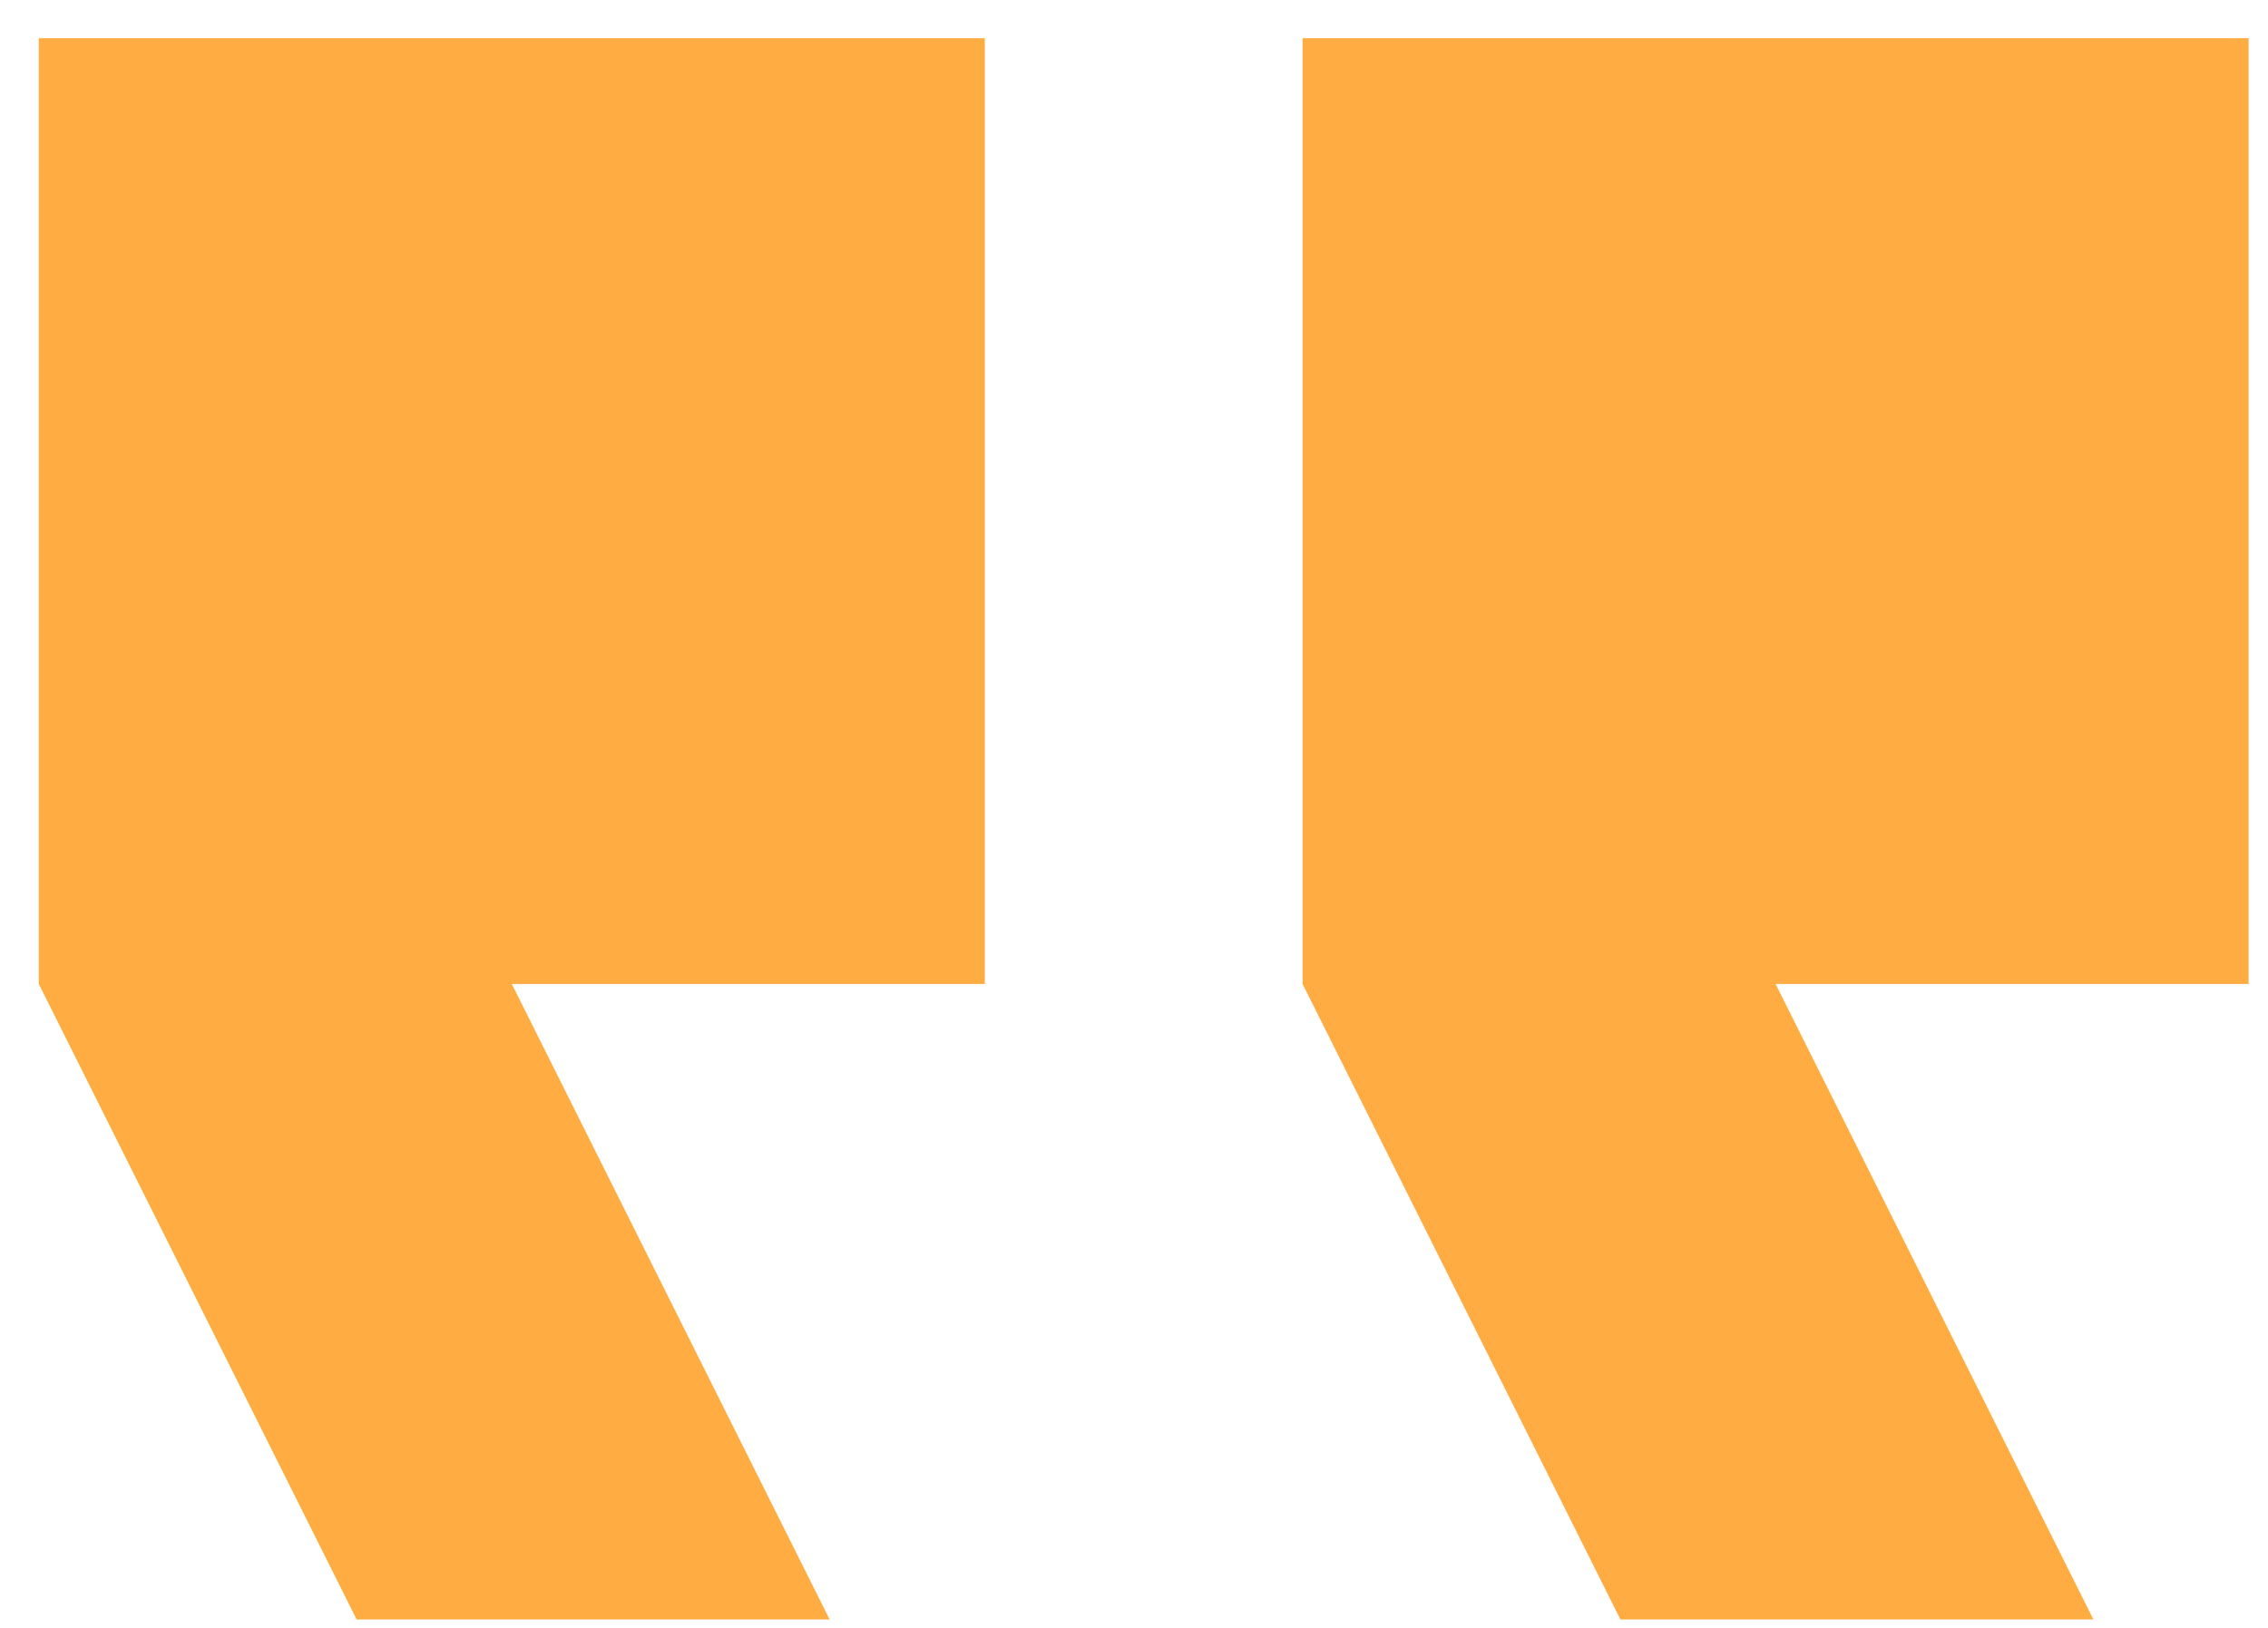
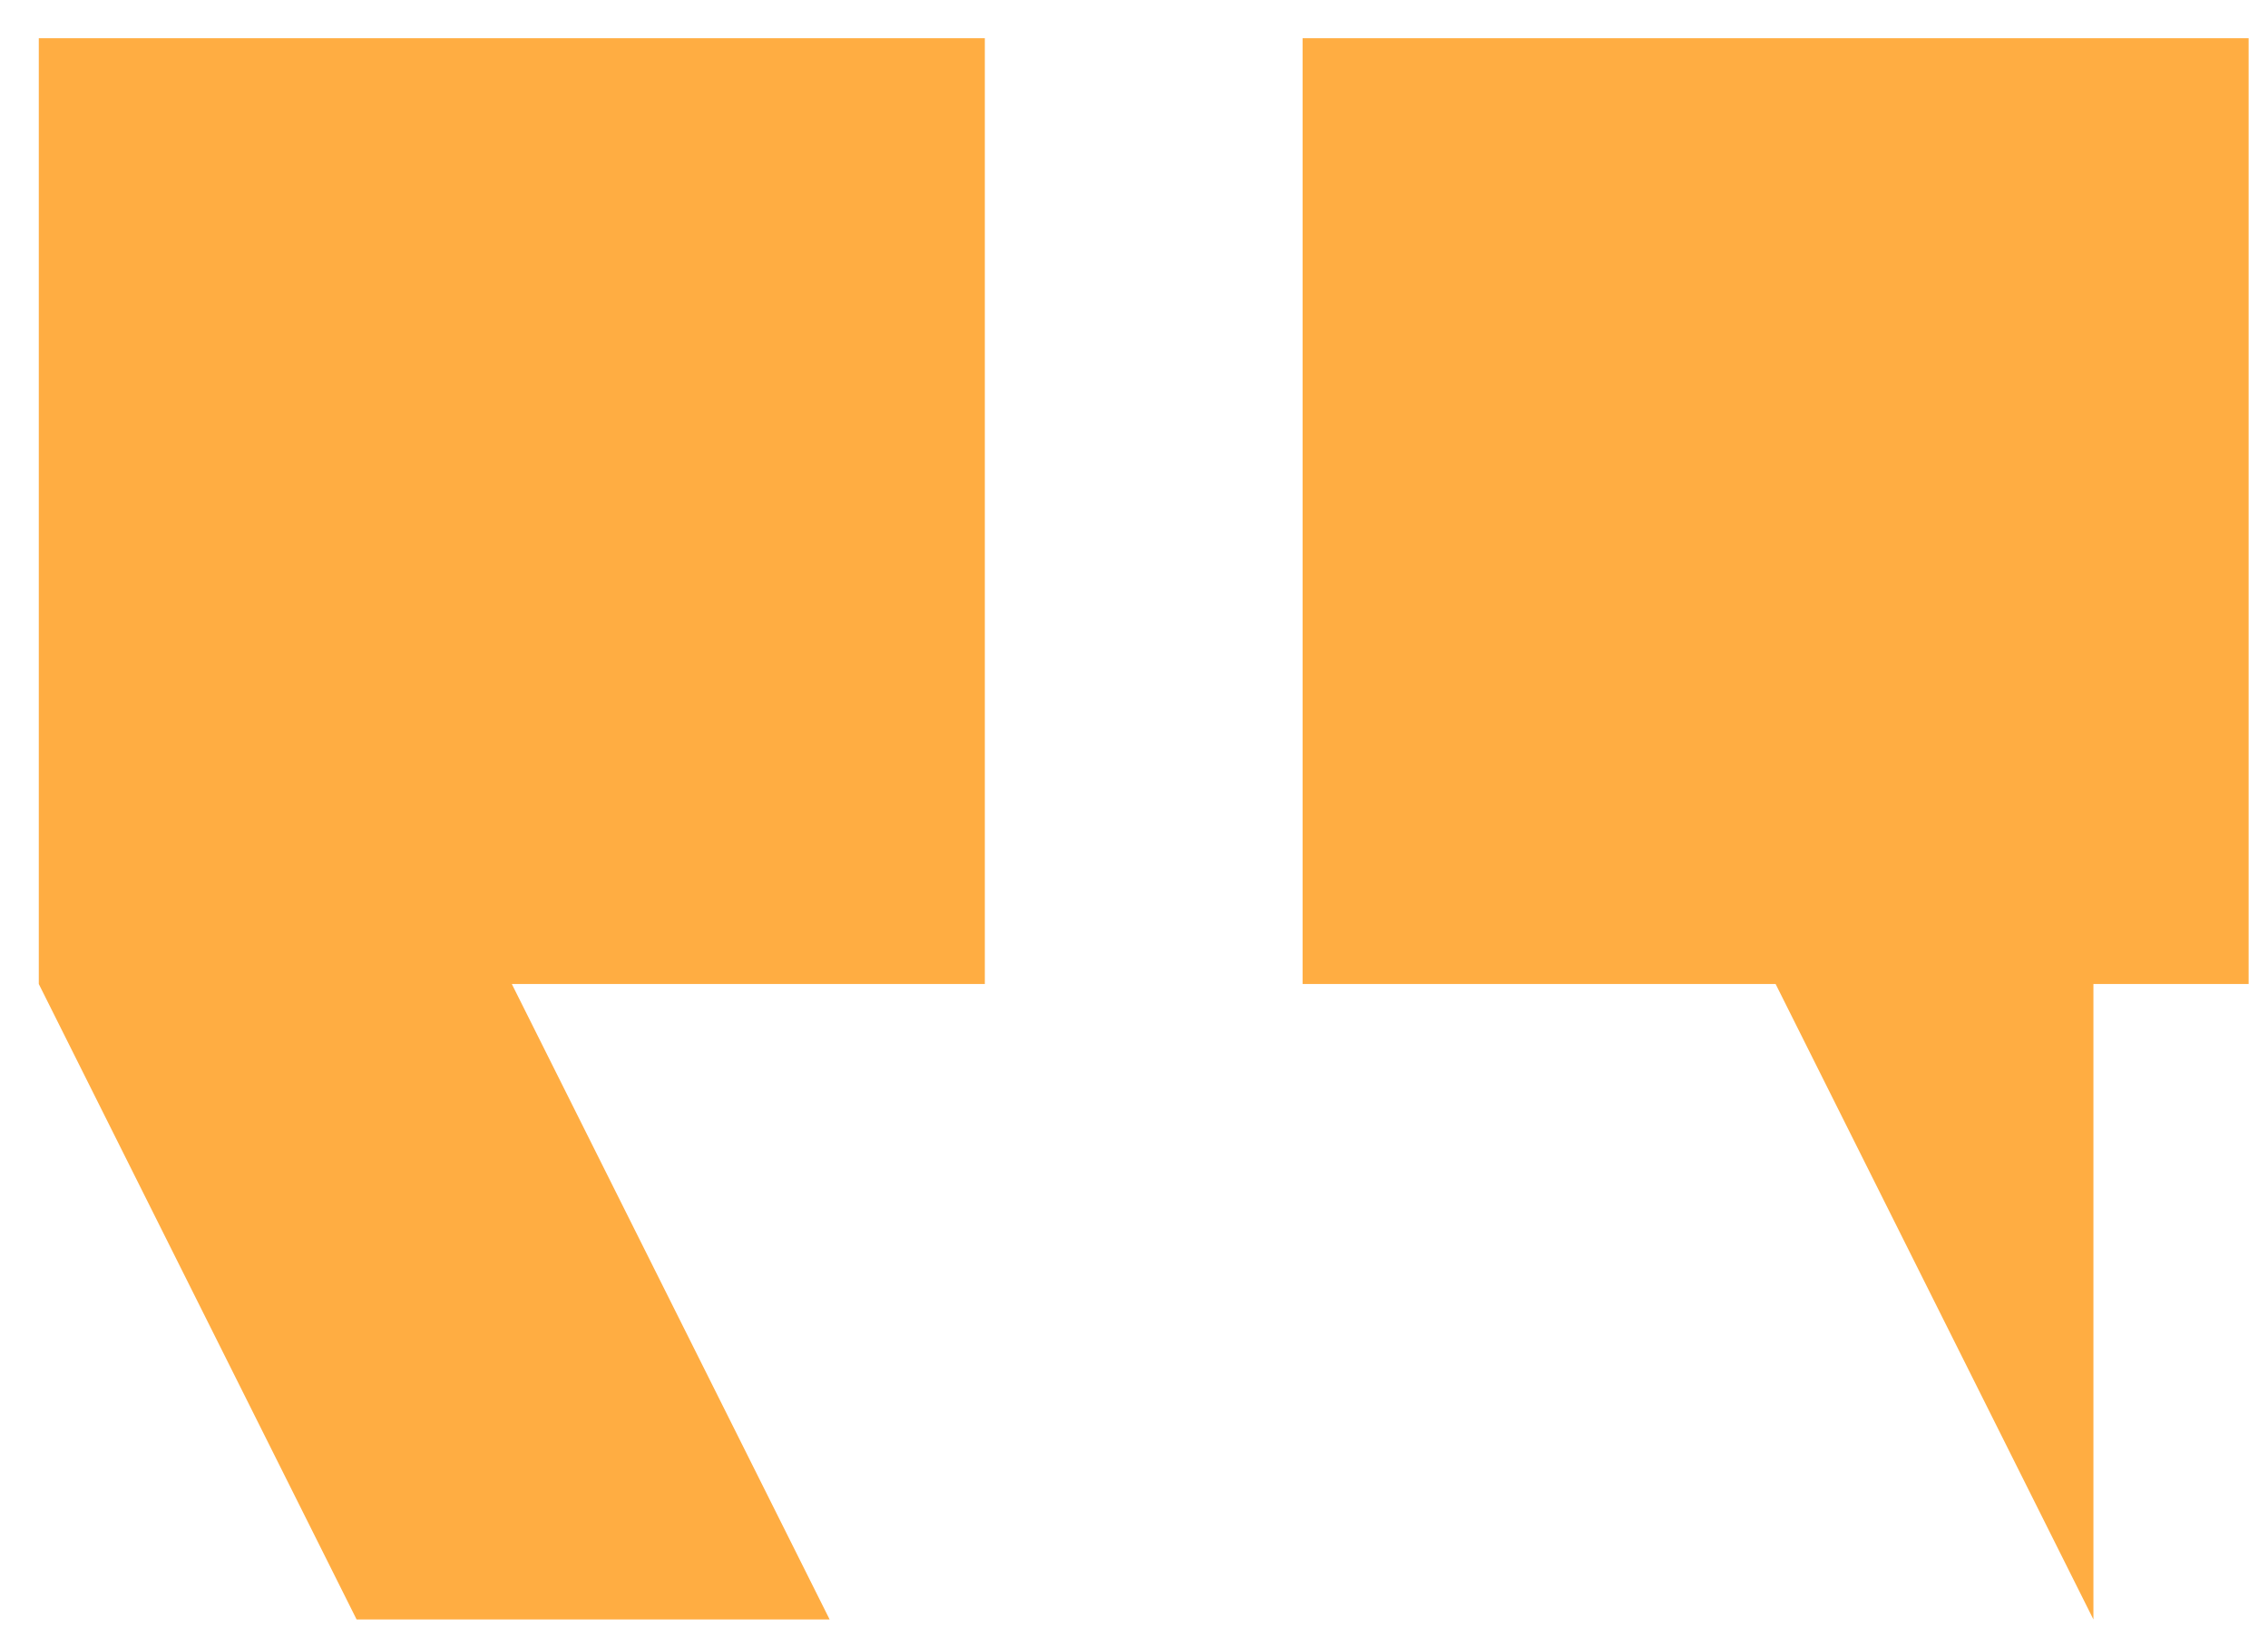
<svg xmlns="http://www.w3.org/2000/svg" width="39" height="28" viewBox="0 0 39 28" fill="none">
-   <path d="M35.998 27.855L30.533 16.925H38.667V0.657H22.399V16.925L27.864 27.855H35.998ZM14.266 27.855L8.801 16.925H16.935V0.657H0.667V16.925L6.132 27.855H14.266Z" fill="#FFAD42" />
+   <path d="M35.998 27.855L30.533 16.925H38.667V0.657H22.399V16.925H35.998ZM14.266 27.855L8.801 16.925H16.935V0.657H0.667V16.925L6.132 27.855H14.266Z" fill="#FFAD42" />
</svg>